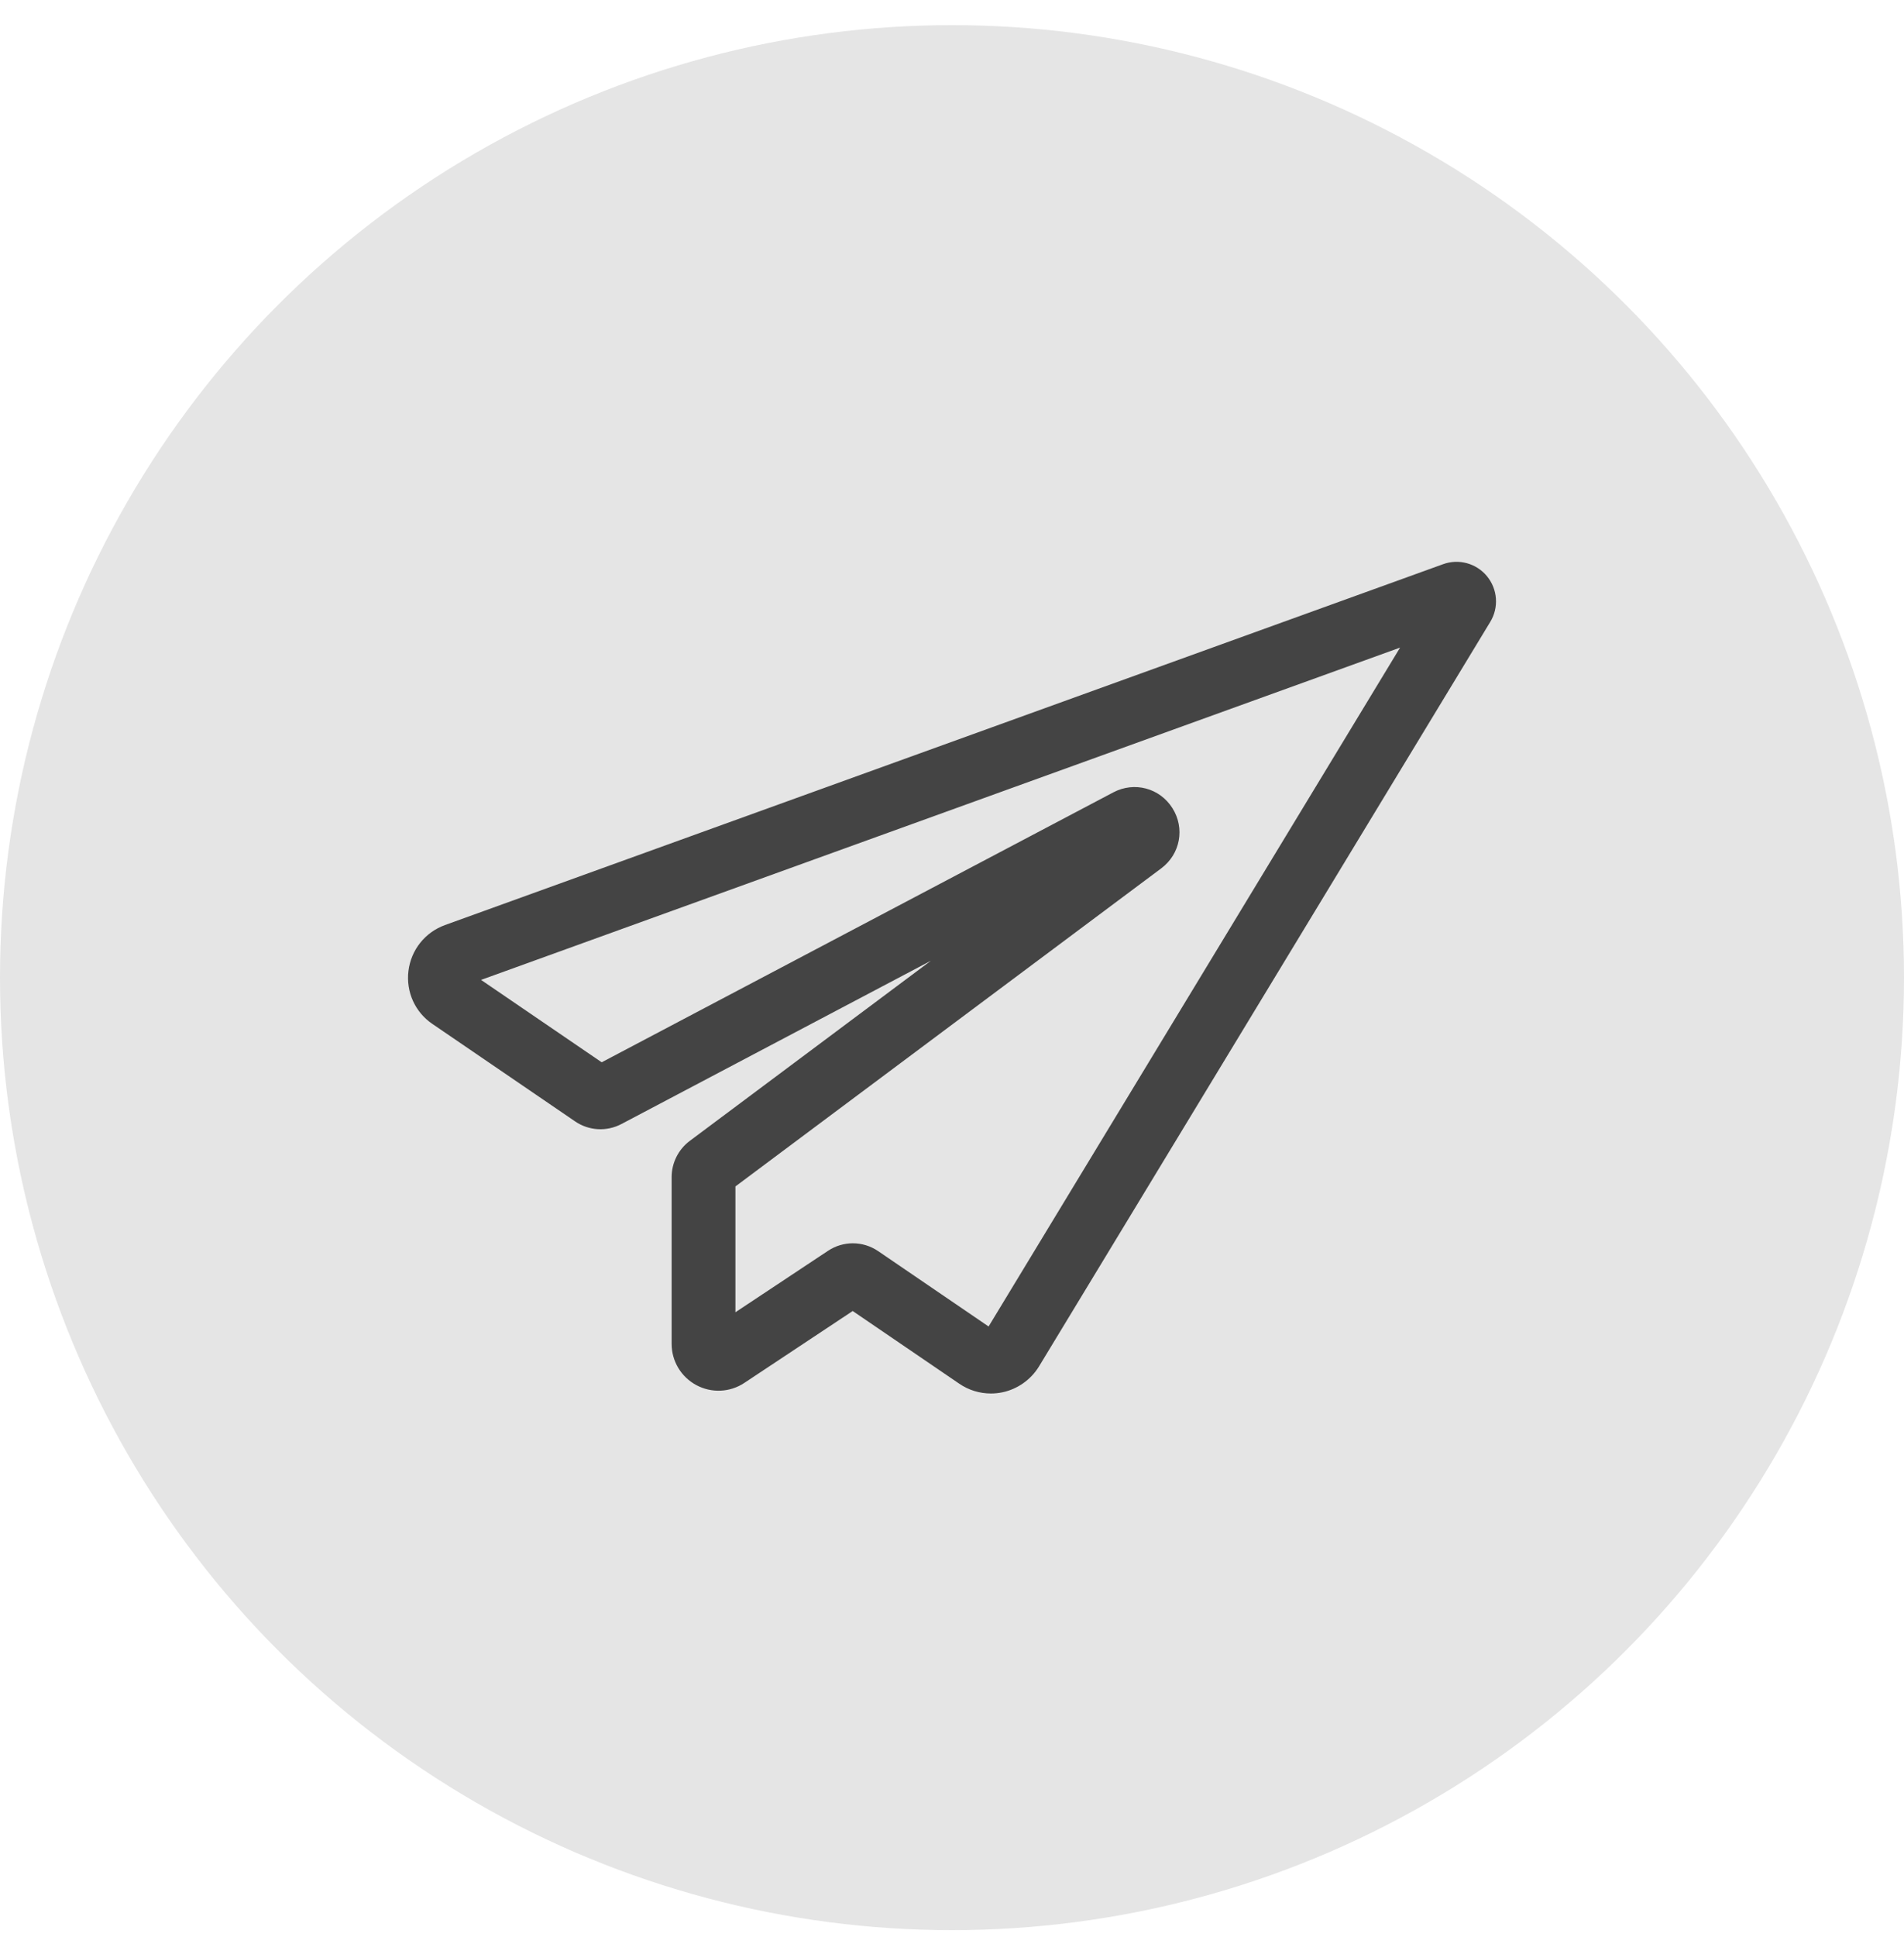
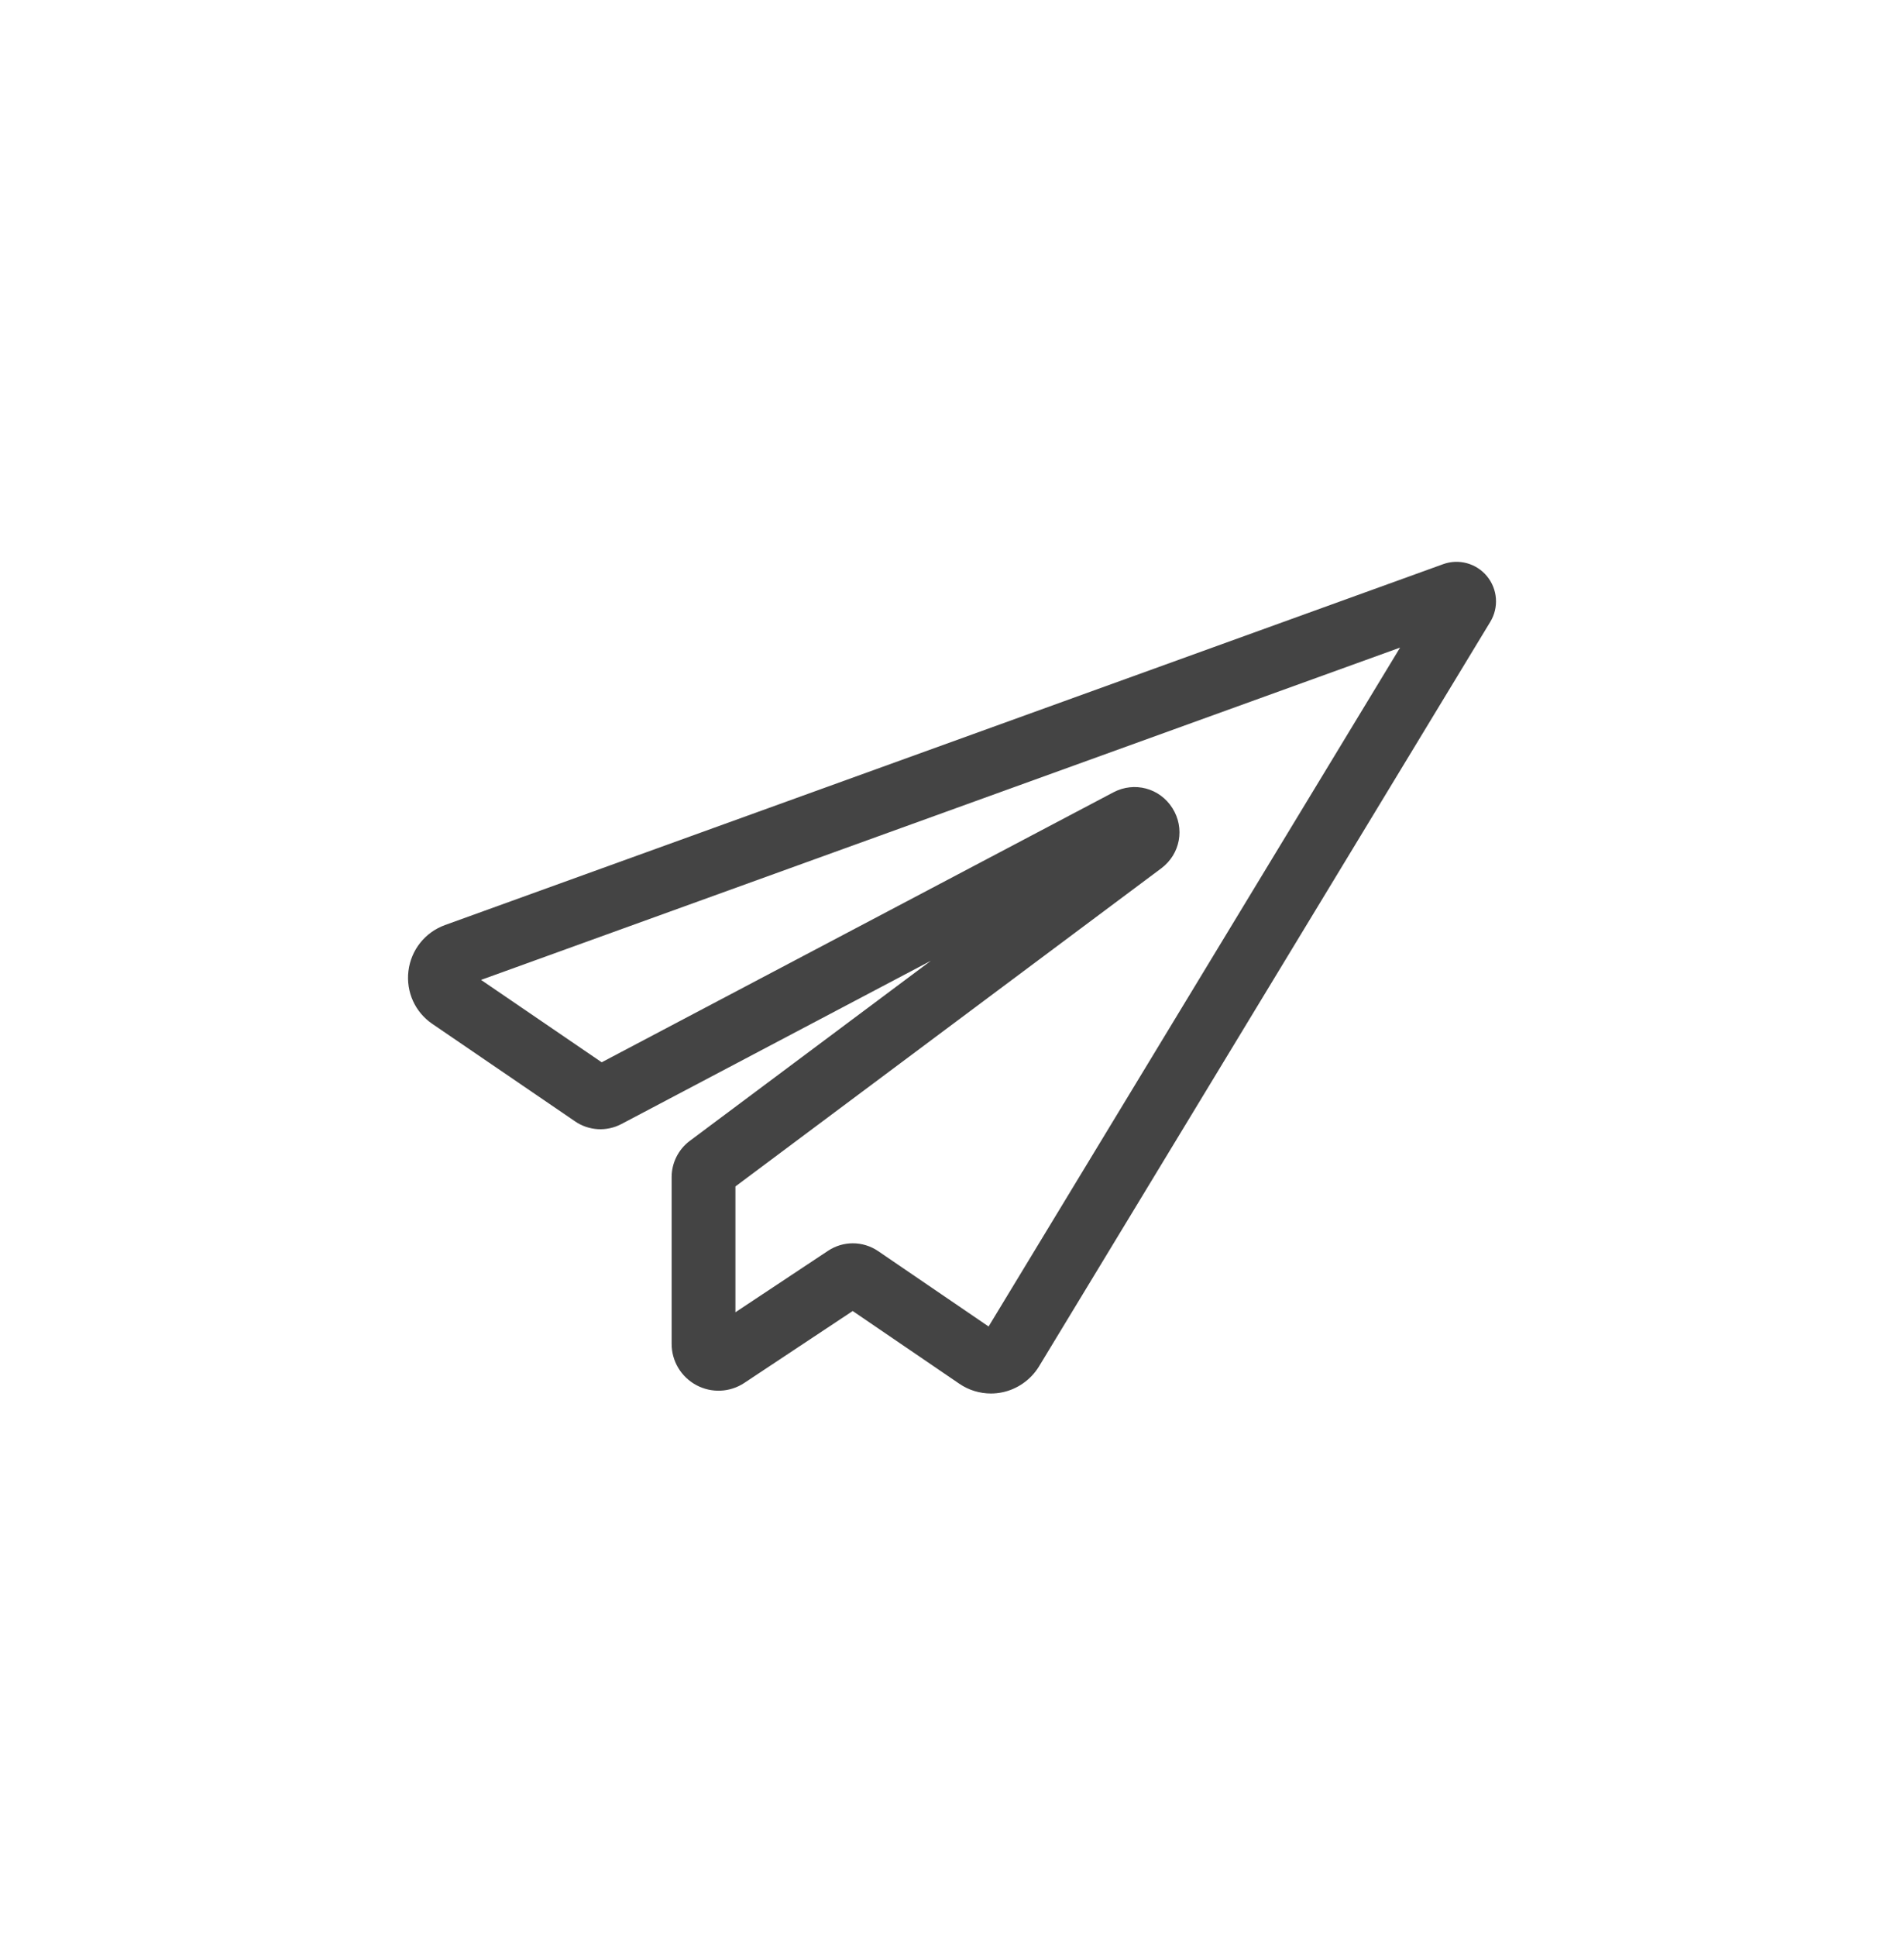
<svg xmlns="http://www.w3.org/2000/svg" width="60" height="61" viewBox="0 0 60 61" fill="none">
-   <circle cx="30" cy="30.792" r="30" fill="#E5E5E5" />
  <path d="M46.86 18.15C46.524 17.741 45.967 17.589 45.472 17.771L14.022 29.136C13.394 29.365 12.953 29.918 12.871 30.581C12.79 31.241 13.081 31.882 13.626 32.25L18.122 35.319C18.557 35.617 19.117 35.648 19.584 35.402L29.335 30.26L21.735 35.935C21.378 36.202 21.165 36.627 21.165 37.072V42.328C21.165 42.871 21.463 43.367 21.941 43.625C22.421 43.883 23 43.858 23.455 43.557L26.871 41.292L30.23 43.582C30.524 43.784 30.874 43.89 31.228 43.89C31.348 43.89 31.468 43.877 31.586 43.853C32.057 43.755 32.475 43.463 32.731 43.054L46.96 19.59C47.237 19.139 47.197 18.561 46.86 18.15V18.15ZM31.153 41.779L27.675 39.407C27.433 39.242 27.154 39.159 26.875 39.159C26.603 39.159 26.33 39.238 26.091 39.397L23.175 41.331V37.368L36.596 27.348C37.195 26.9 37.346 26.085 36.946 25.453C36.547 24.82 35.746 24.607 35.085 24.956L18.961 33.458L15.159 30.863L44.12 20.397L31.153 41.779Z" fill="#444444" />
</svg>